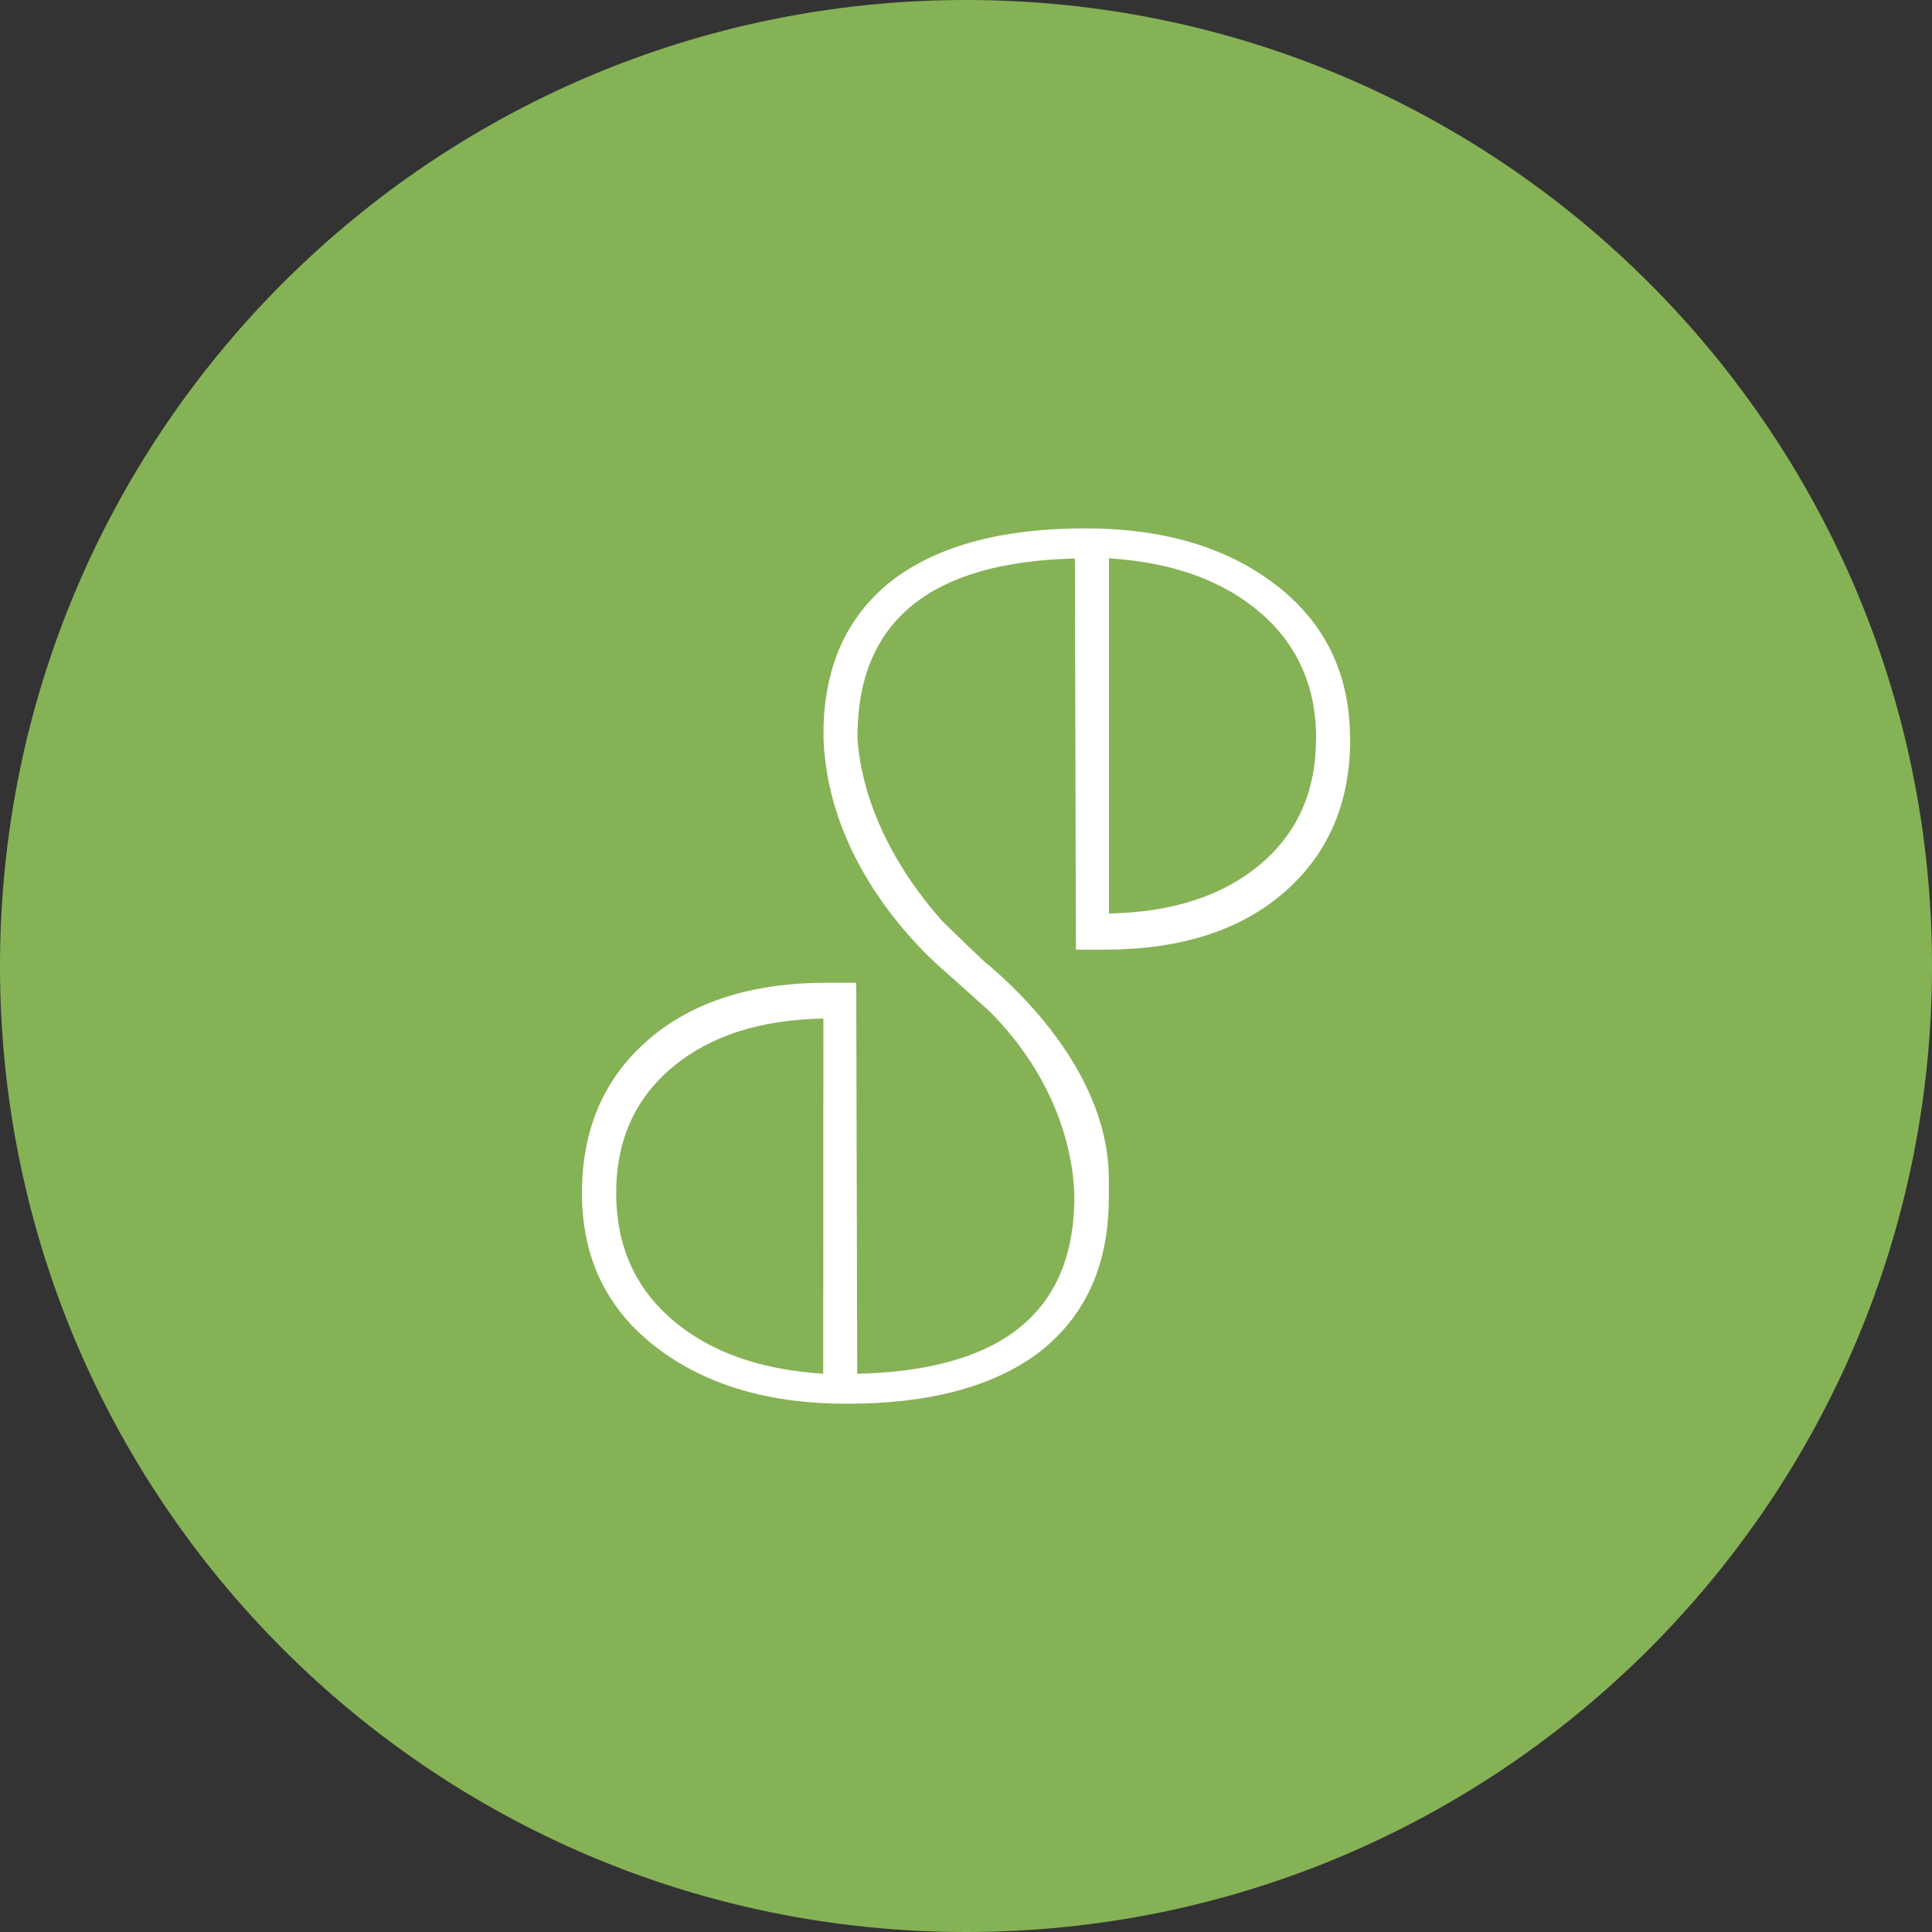
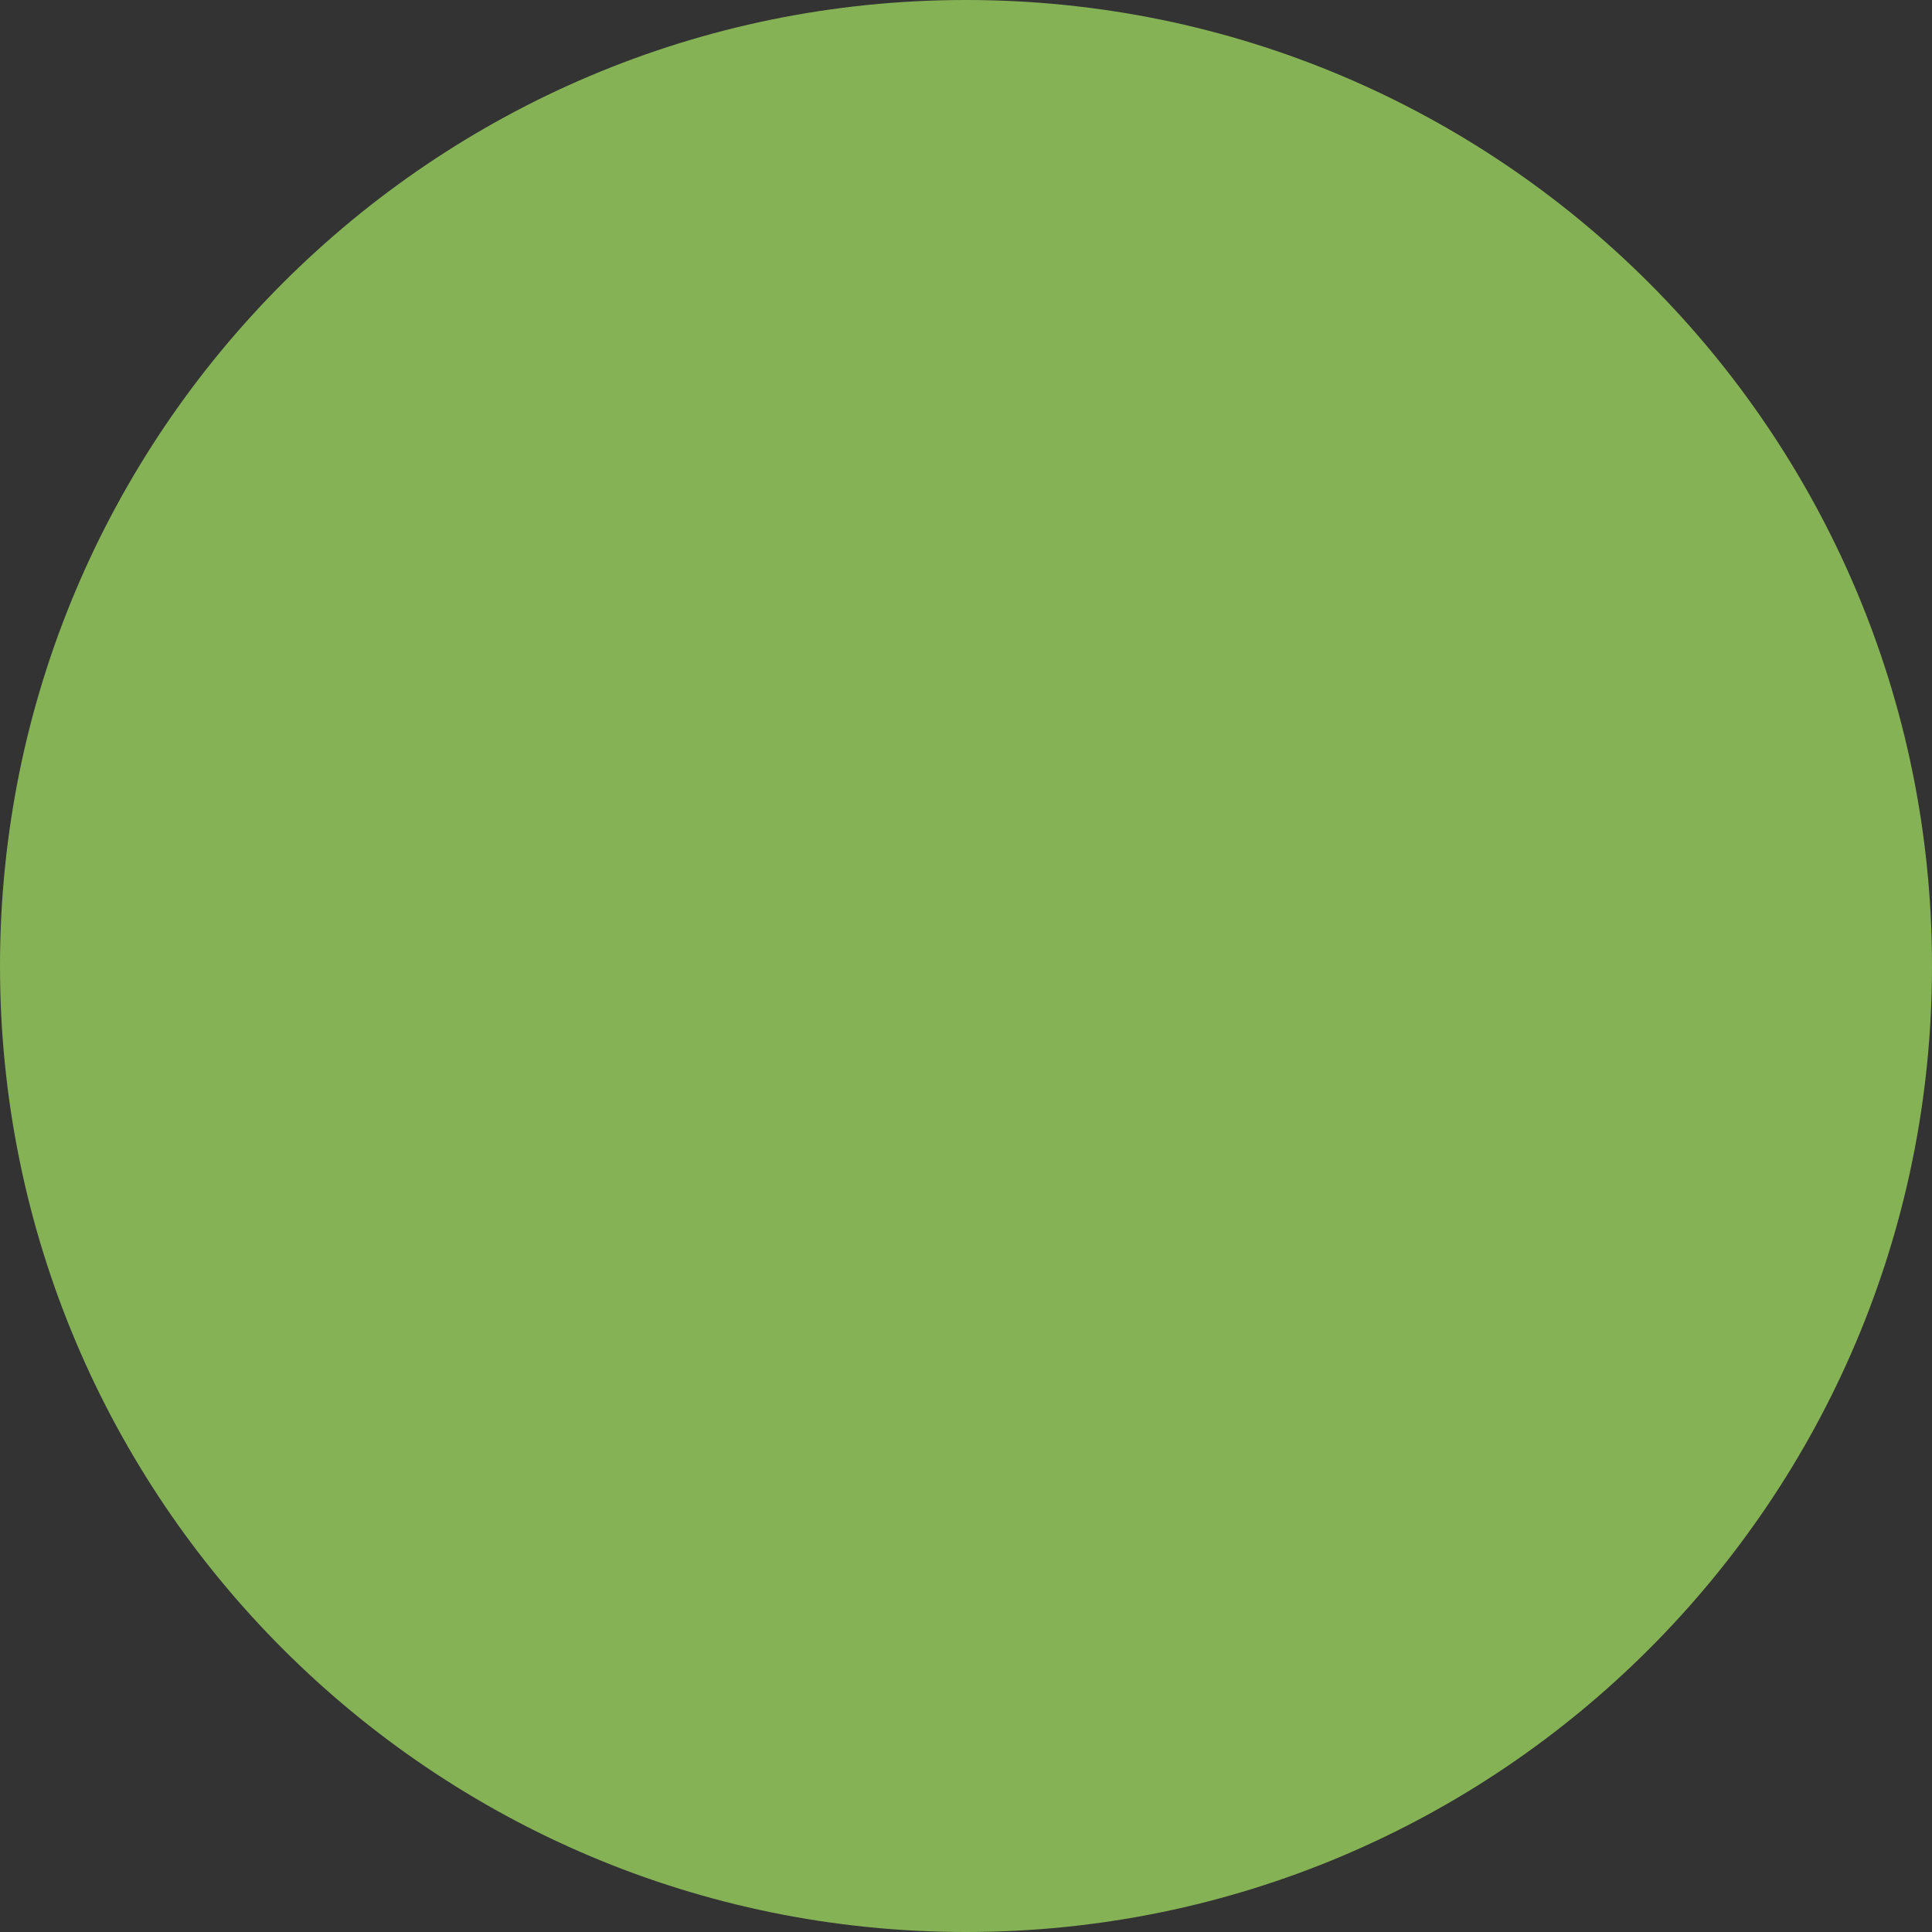
<svg xmlns="http://www.w3.org/2000/svg" id="Capa_1" data-name="Capa 1" viewBox="0 0 500 500">
  <rect x="0" y="0" width="500" height="500" fill="#333333" stroke="none" />
  <defs>
    <style>.cls-1{fill:none;}.cls-2{clip-path:url(#clip-path);}.cls-3{fill:#86b256;}.cls-4{fill:#fff;}</style>
    <clipPath id="clip-path" transform="translate(0 0)">
      <rect class="cls-1" width="500" height="500" />
    </clipPath>
  </defs>
  <title>logo-espaiexterior</title>
  <g class="cls-2">
    <path class="cls-3" d="M250,500c138.07,0,250-111.93,250-250S388.07,0,250,0,0,111.93,0,250,111.93,500,250,500" transform="translate(0 0)" />
-     <path class="cls-4" d="M340.58,191.22q0,20.39-14.54,32.56T287,236.41V144.49q24.54,1.55,39.09,14t14.54,32.77M213.05,355.51Q188.51,354,174,341.56t-14.54-32.78q0-20.37,14.54-32.56t39.09-12.62ZM349.39,191.22q0-25-19.08-39.75t-49.5-14.73q-31.49,0-49.1,12.85c-11.93,8.91-18.07,21.72-18.58,38.36v.73c0,.49,0,.12,0,.61v.82c0,.38,0,.35,0,.72v.61c1.13,26,16.59,45.36,26.42,55.31,1.44,1.43,3.07,3,4.81,4.47v0s8.87,7.9,11.66,10.44C280.24,285.88,278,312,278,312v.28c-1.08,28.1-19.73,42.4-56.15,43.26l-.26-101.21h-7.47q-29.35,0-46.43,14.84t-17.08,39.64q0,25,19.08,39.75t49.5,14.73q31.49,0,49.1-12.84,18.68-14,18.67-40.54c0-.49,0-1.84,0-2.33s0-.1,0-.6c0-.35,0-.38,0-.73v-.46c.37-27.5-23.29-49.59-32.14-56.89l0,0c-1.65-1.47-8.54-8.16-10.9-10.46-18.11-20.38-21.46-38.91-22-47.17h0c0-.51-.06-.24,0-.75l0-.78q.56-43.86,56.26-45.2l.27,101.22h7.47q29.36,0,46.43-14.84t17.08-39.65" transform="translate(0 0)" />
  </g>
</svg>